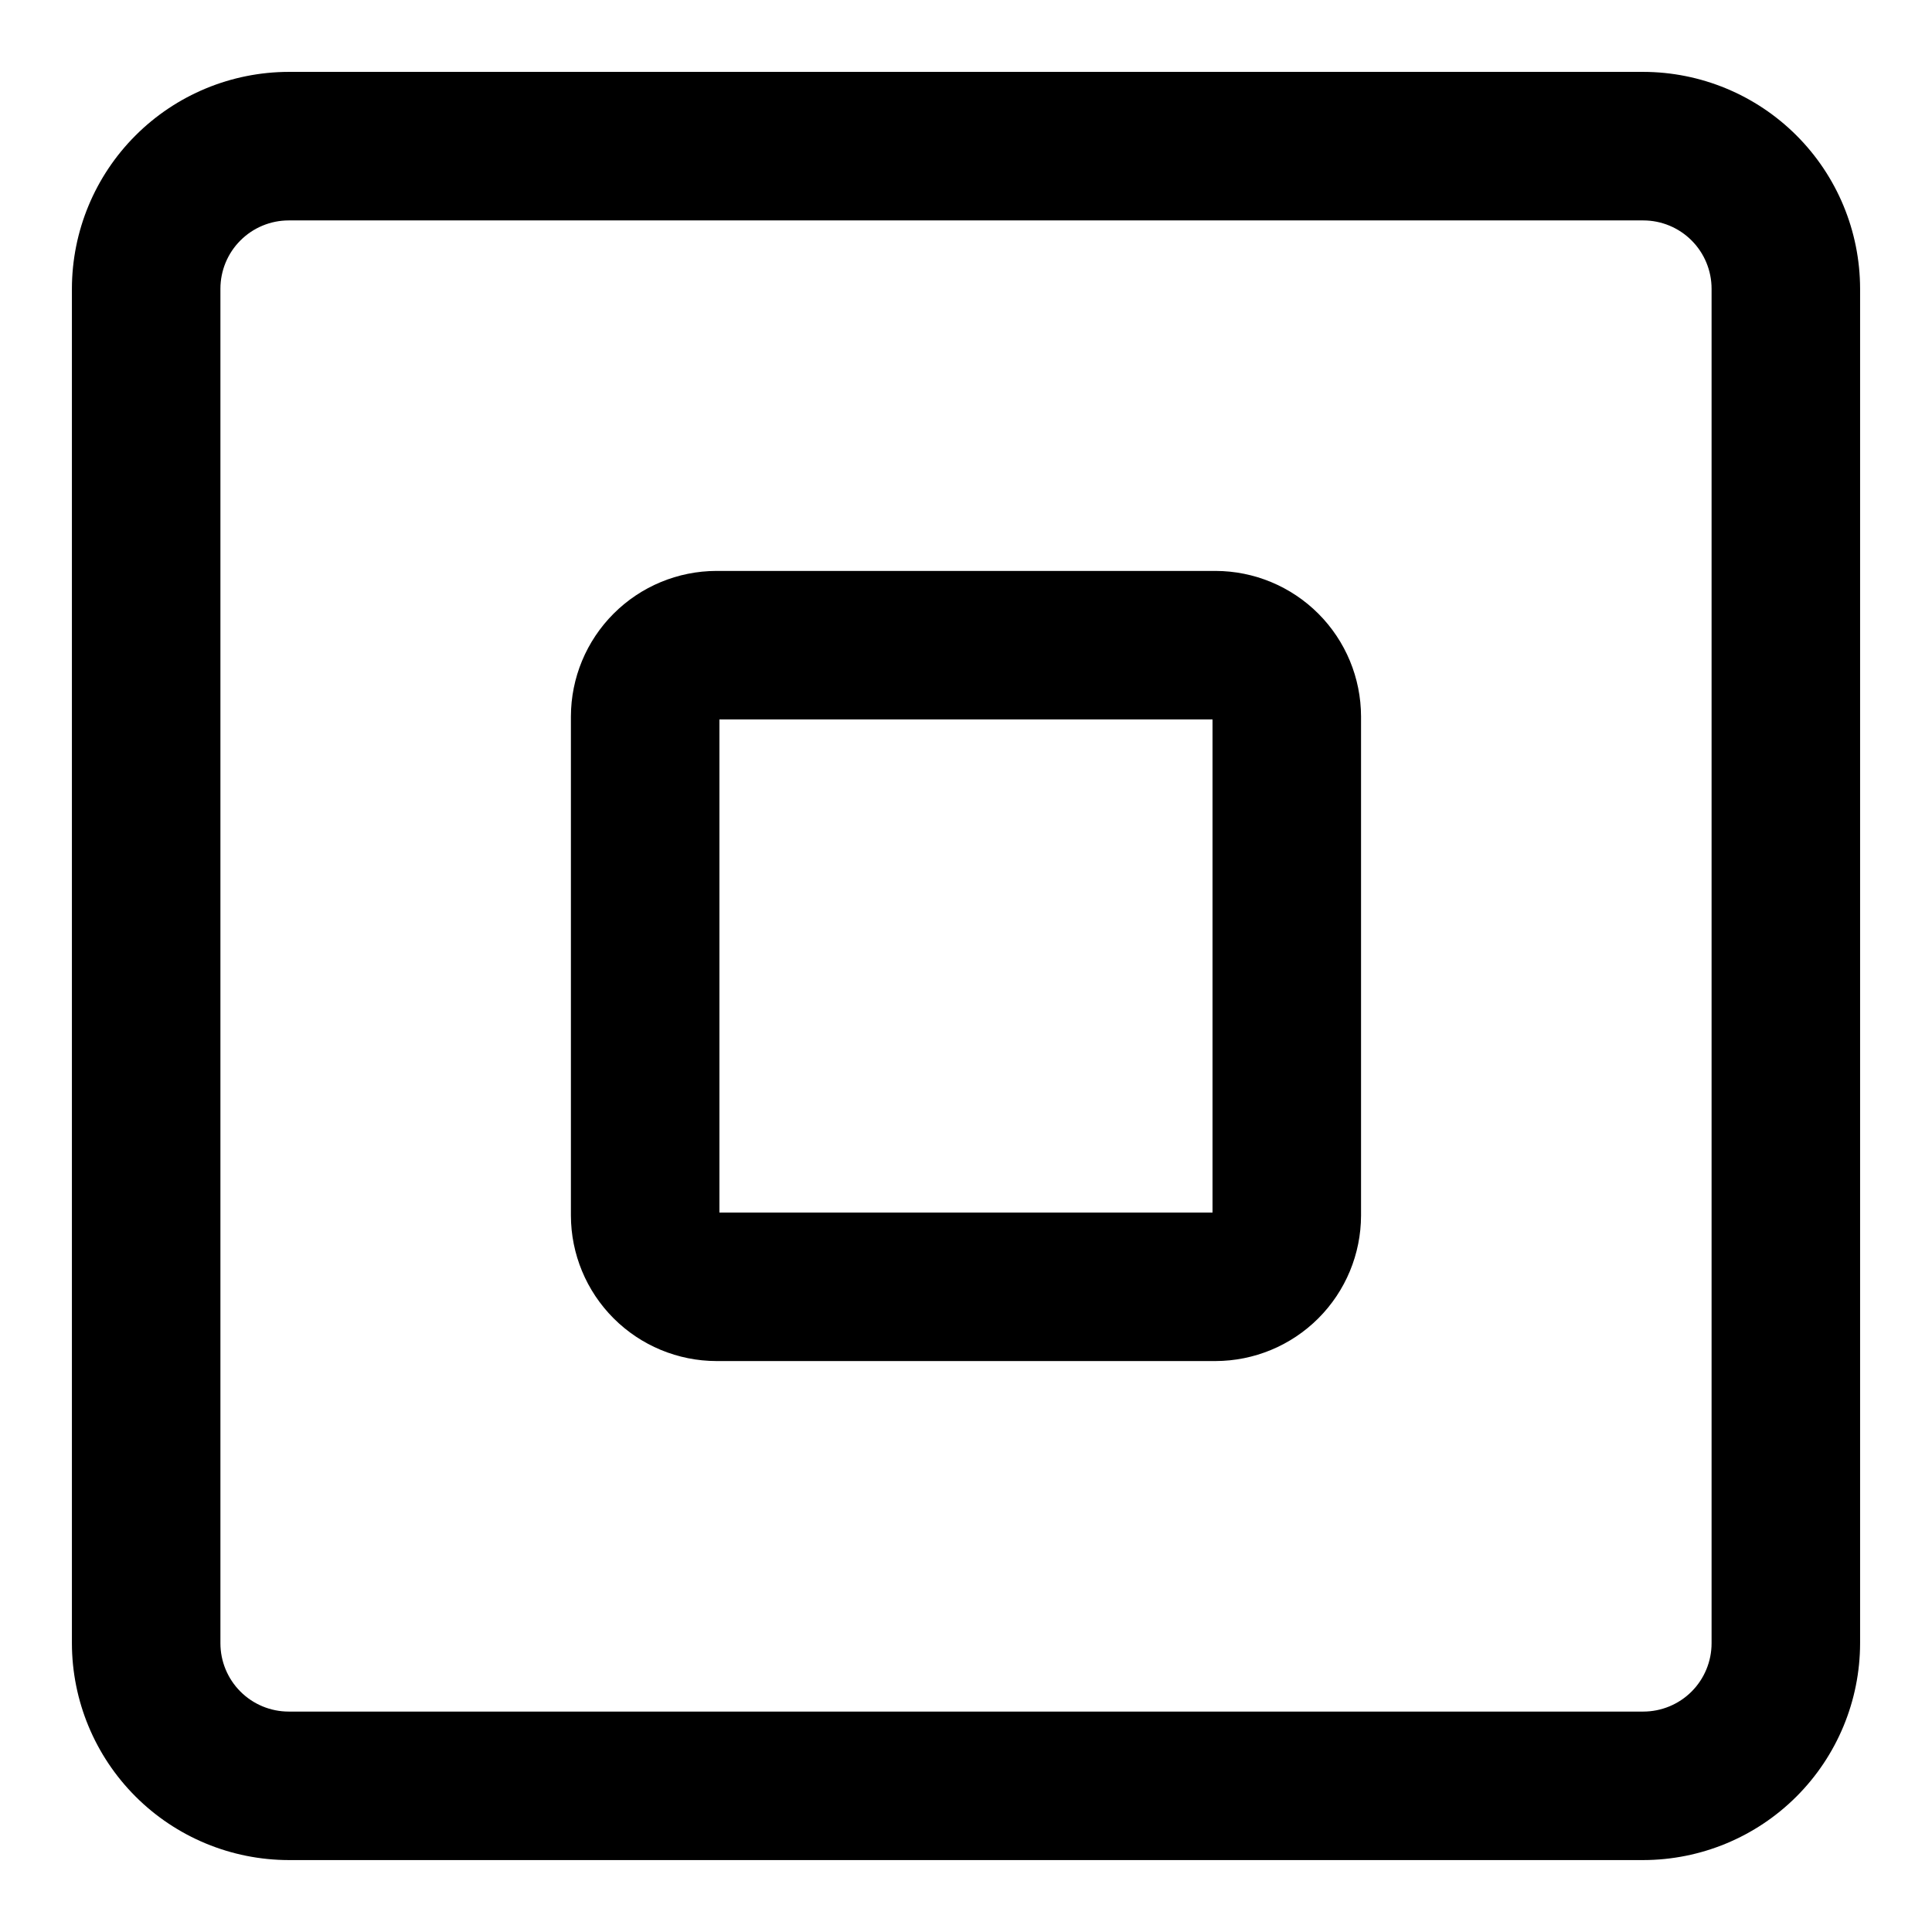
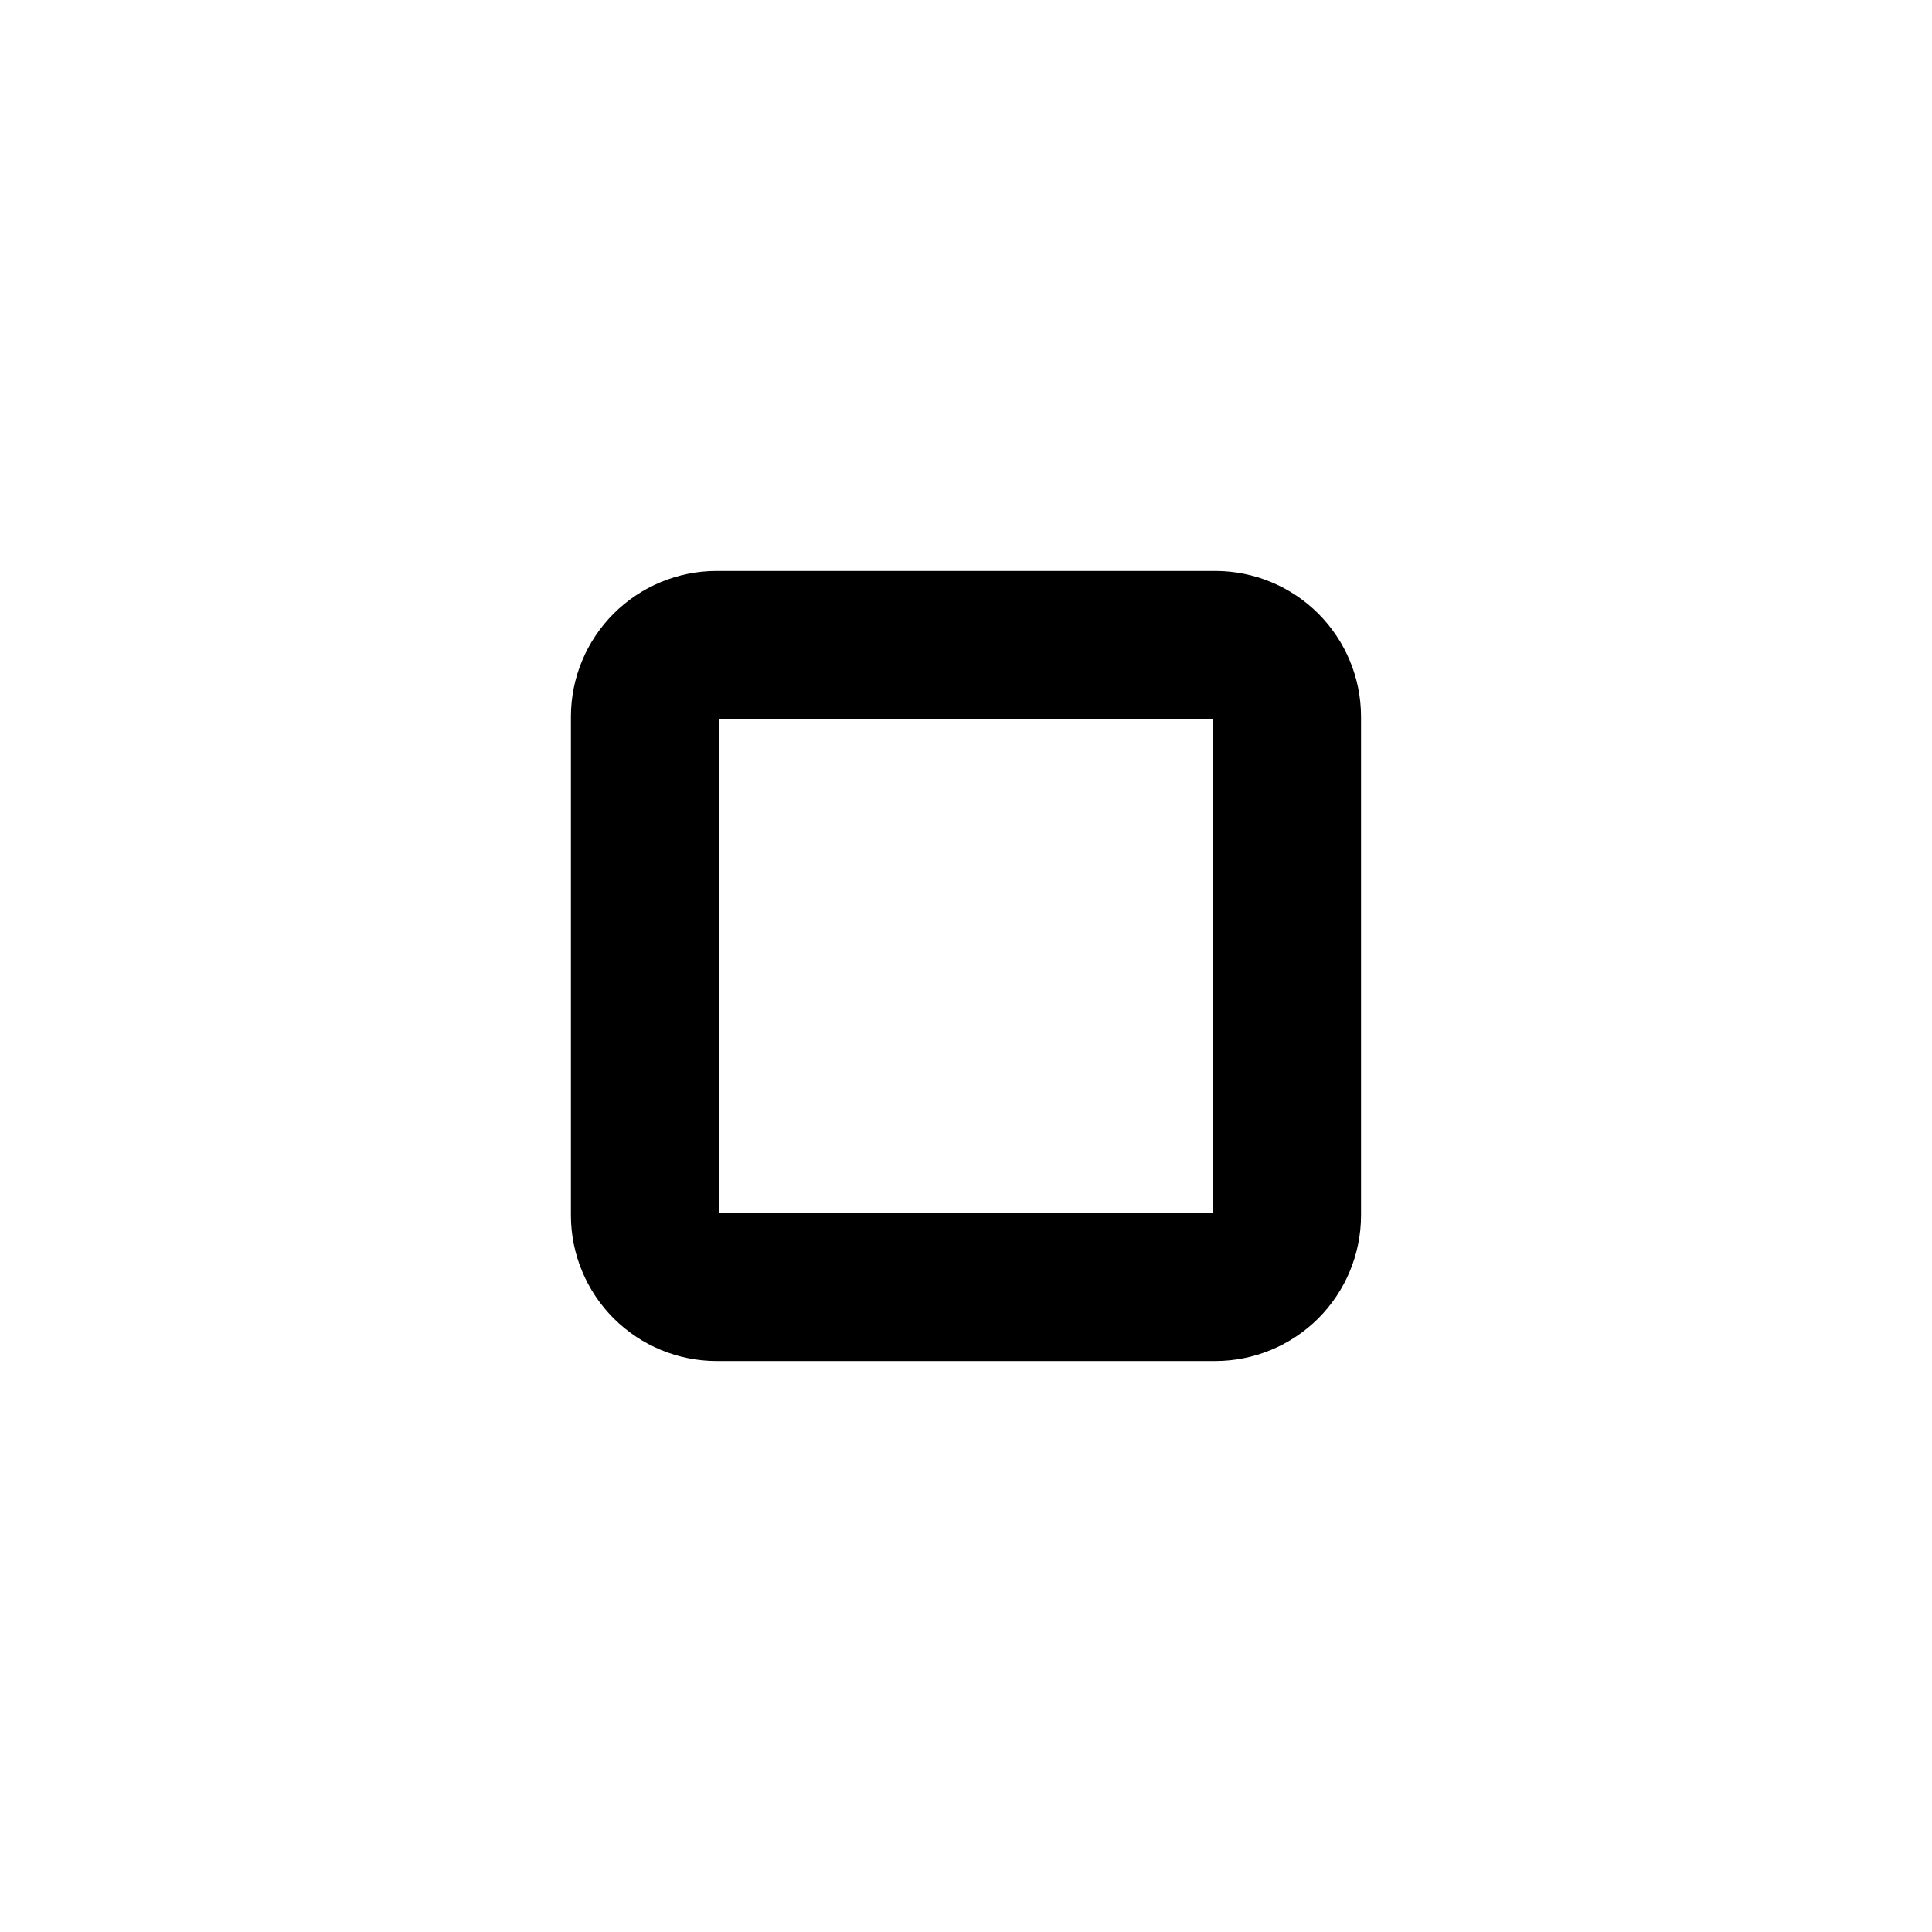
<svg xmlns="http://www.w3.org/2000/svg" fill="#000000" width="800px" height="800px" version="1.1" viewBox="144 144 512 512">
  <g>
-     <path d="m579.48 163.05h-358.96c-15.234 0.02-29.84 6.082-40.609 16.855-10.773 10.77-16.836 25.375-16.855 40.609v358.96c0.02 15.234 6.082 29.84 16.855 40.613 10.77 10.77 25.375 16.832 40.609 16.852h358.96c15.234-0.02 29.84-6.082 40.613-16.852 10.77-10.773 16.832-25.379 16.852-40.613v-358.96c-0.02-15.234-6.082-29.84-16.852-40.609-10.773-10.773-25.379-16.836-40.613-16.855zm18.105 416.43c0 4.801-1.906 9.406-5.301 12.805-3.398 3.394-8.004 5.301-12.805 5.301h-358.96c-4.801 0-9.406-1.906-12.801-5.301-3.398-3.398-5.305-8.004-5.305-12.805v-358.96c0-4.801 1.906-9.406 5.305-12.801 3.394-3.398 8-5.305 12.801-5.305h358.96c4.801 0 9.406 1.906 12.805 5.305 3.394 3.394 5.301 8 5.301 12.801z" />
    <path d="m466.12 295.3h-132.25c-10.227 0.02-20.023 4.09-27.254 11.32-7.231 7.231-11.301 17.027-11.32 27.254v132.25c0.02 10.223 4.09 20.02 11.32 27.25 7.231 7.231 17.027 11.301 27.254 11.32h132.25c10.223-0.02 20.02-4.09 27.25-11.32s11.301-17.027 11.32-27.25v-132.25c-0.02-10.227-4.09-20.023-11.32-27.254-7.231-7.231-17.027-11.301-27.25-11.32zm-0.789 170.04h-130.68v-130.68h130.68z" />
  </g>
</svg>